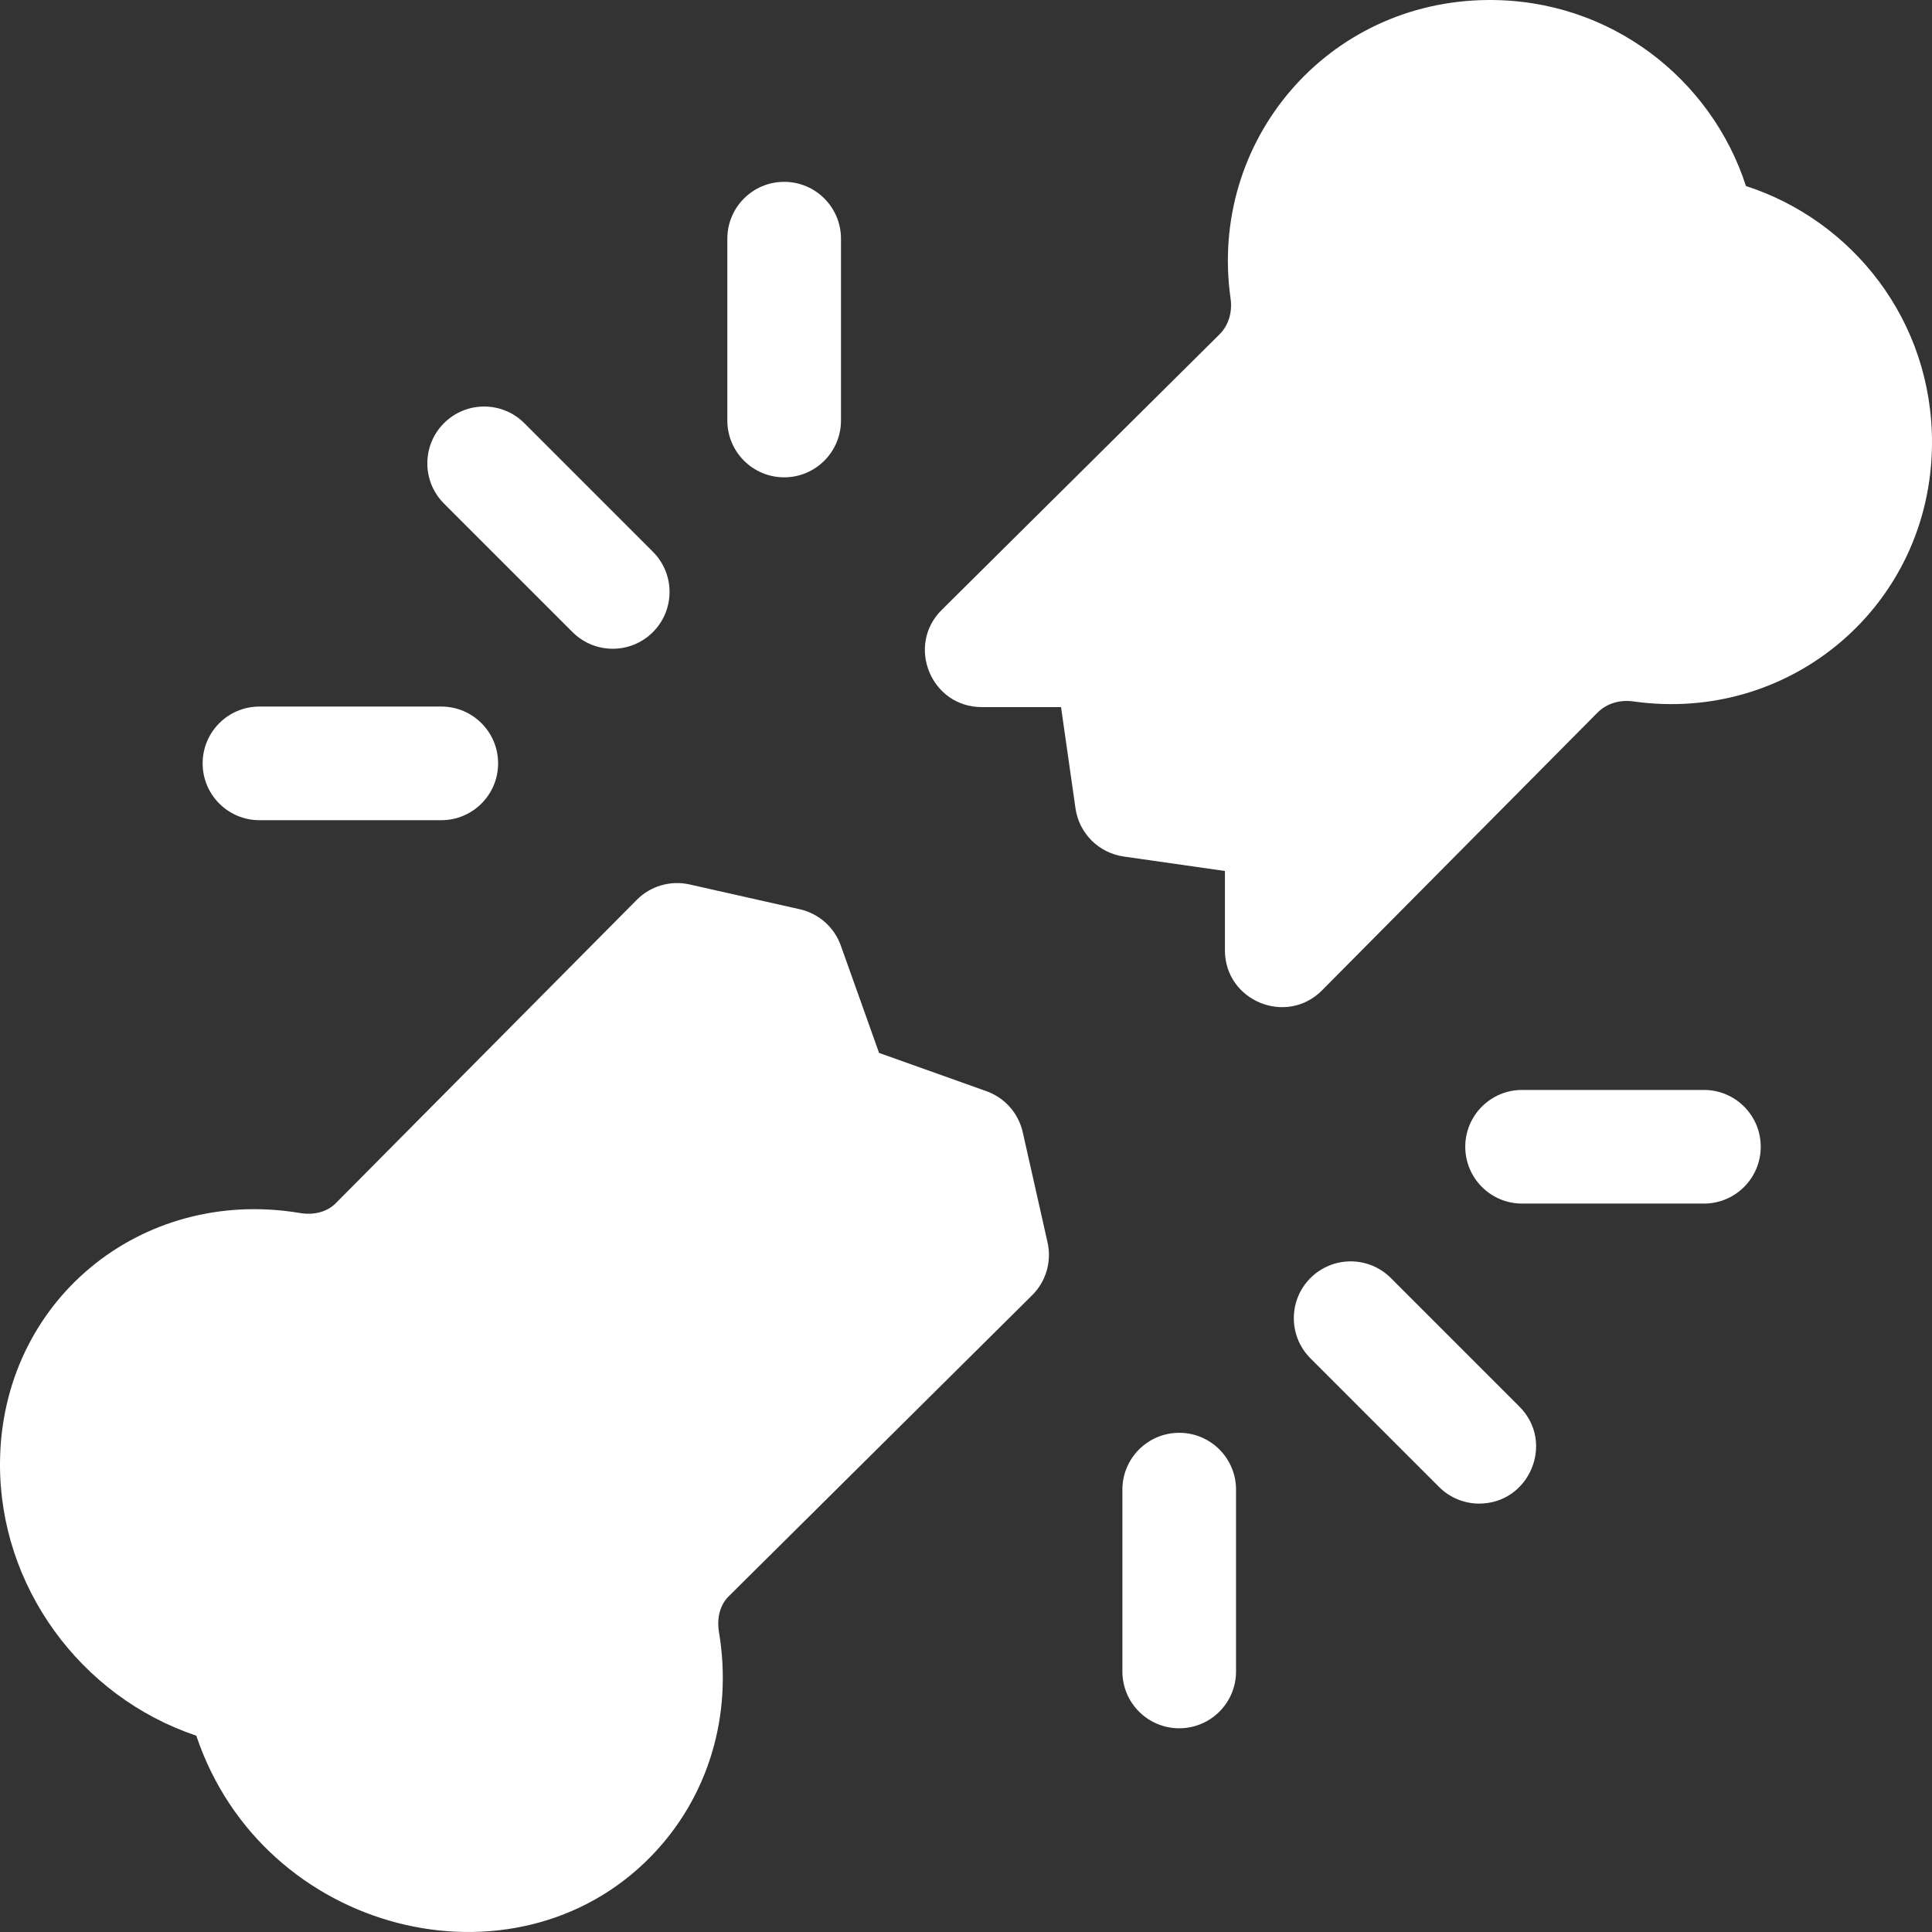
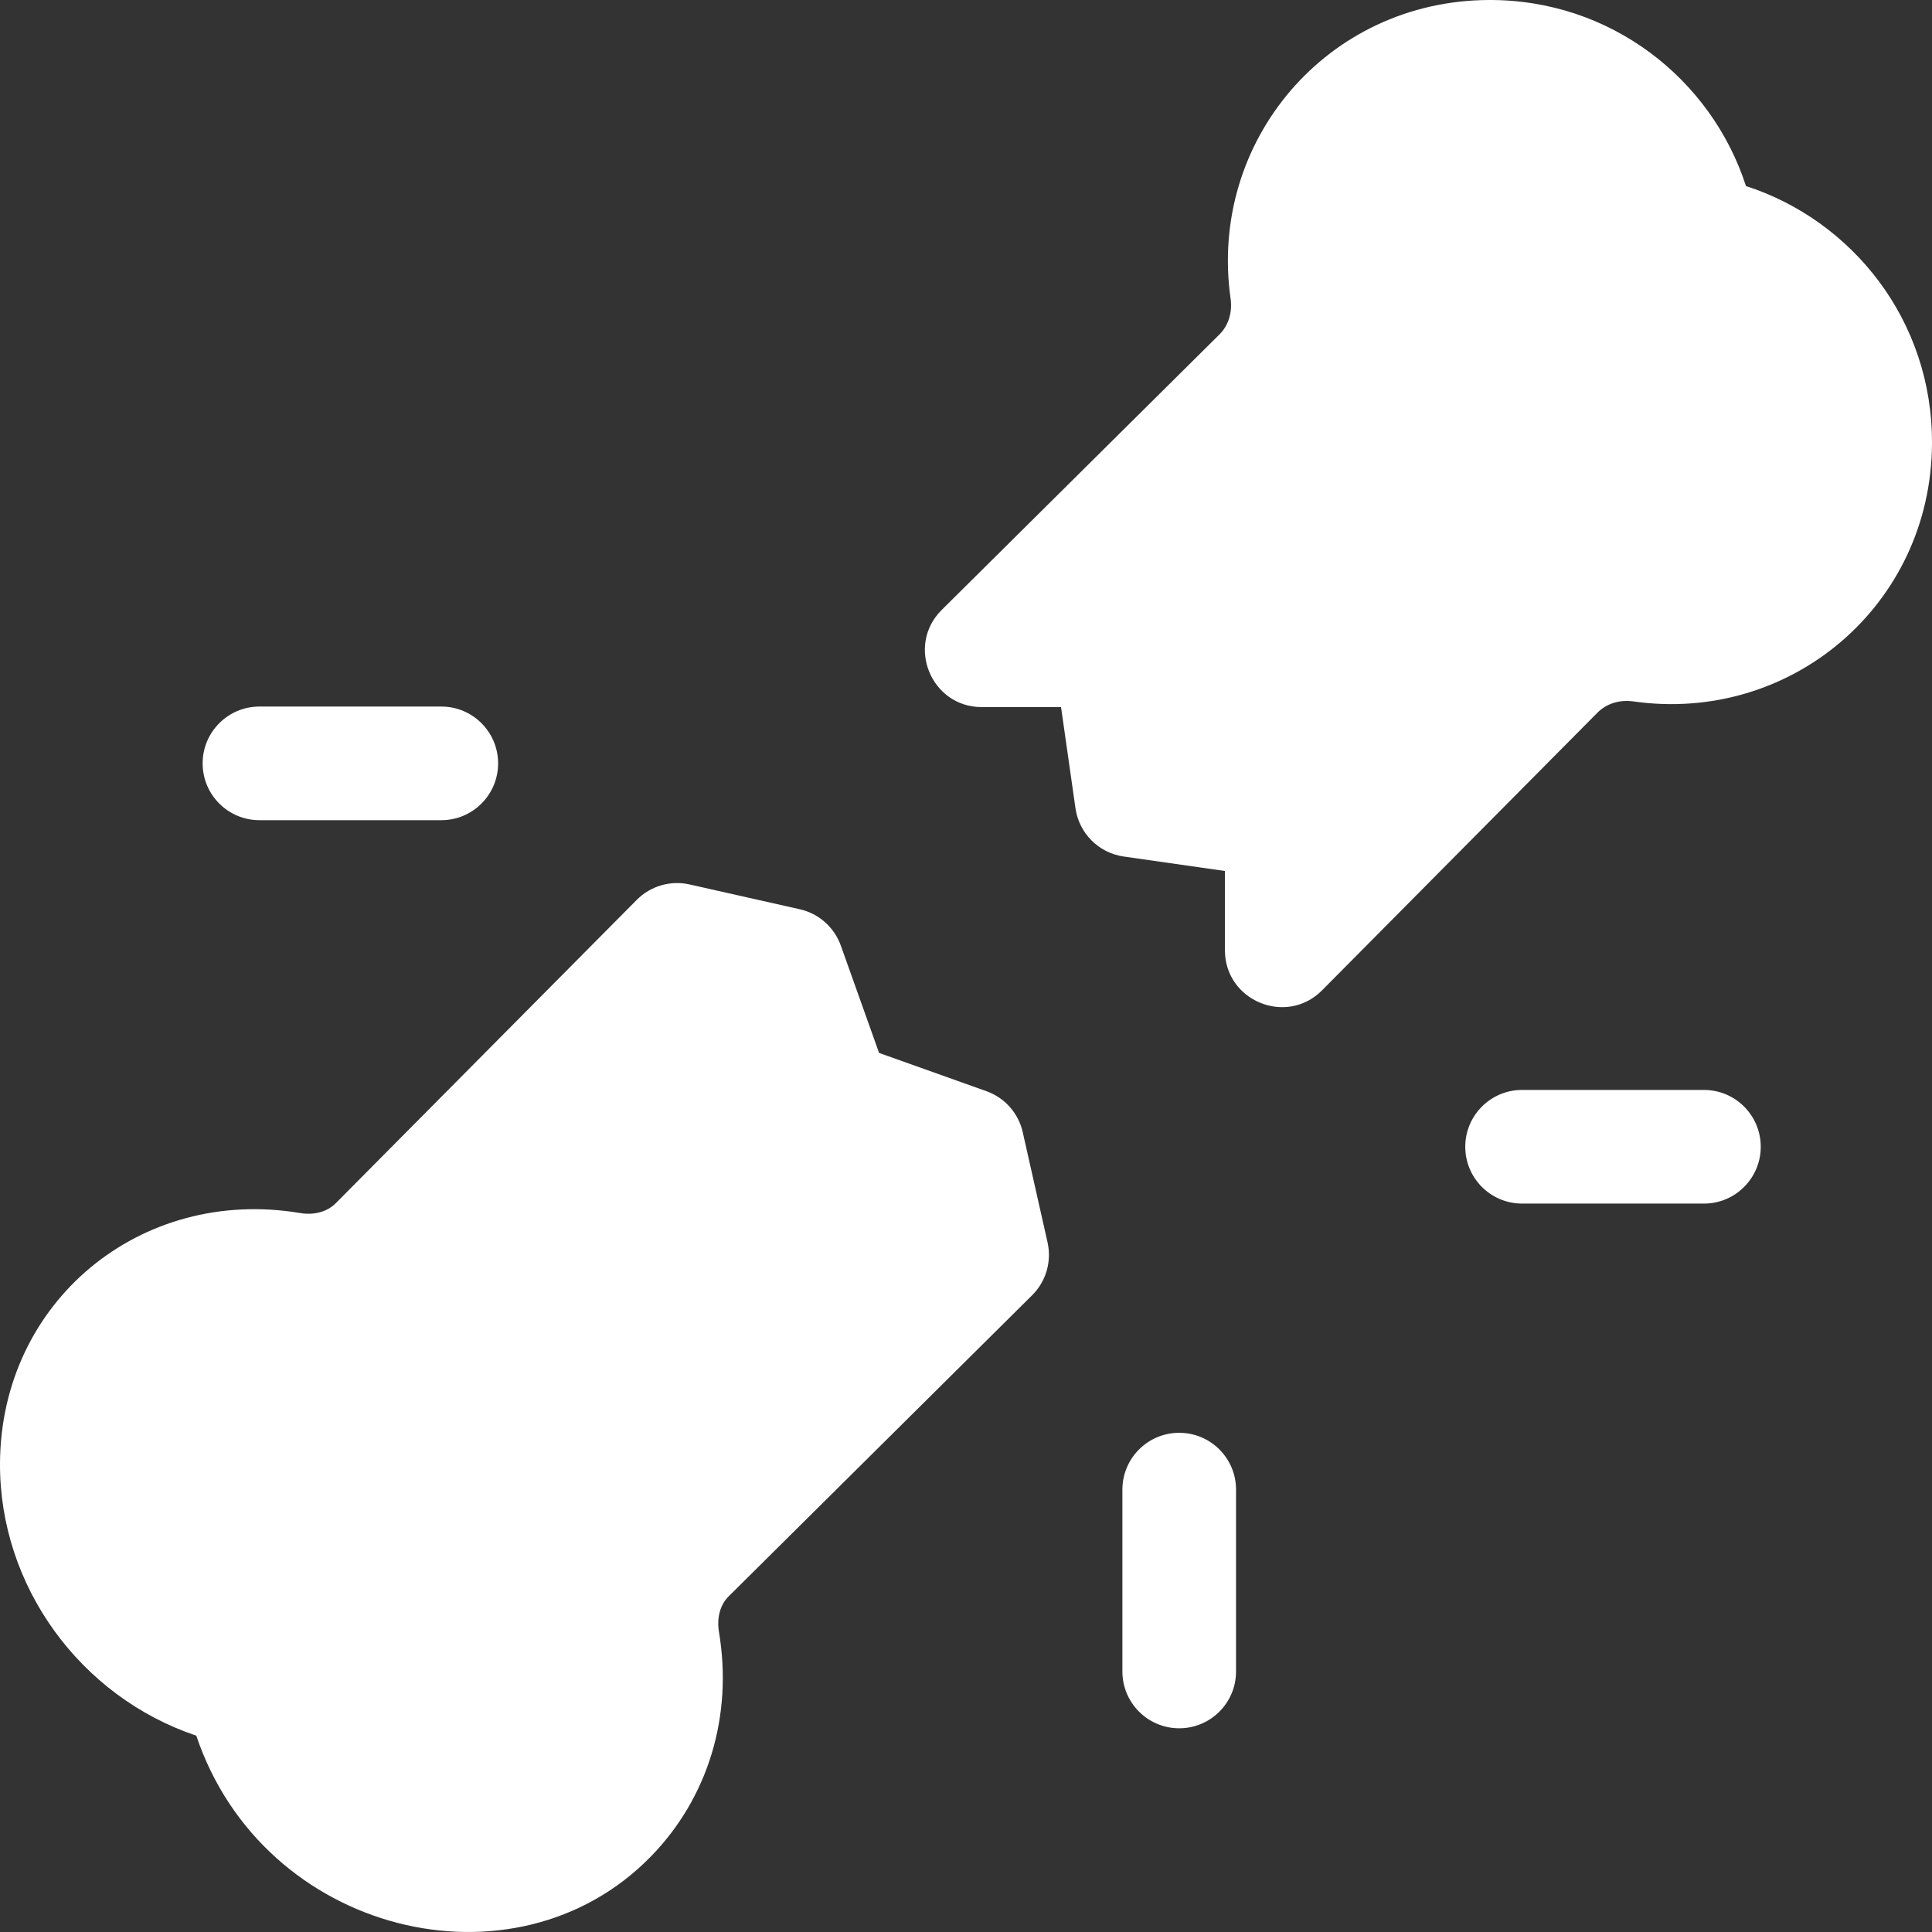
<svg xmlns="http://www.w3.org/2000/svg" version="1.1" width="512" height="512" x="0" y="0" viewBox="0 0 510.001 510.001" style="enable-background:new 0 0 512 512" xml:space="preserve">
  <rect x="0" y="0" width="510.001" height="510.001" fill="#333333" stroke="none" />
  <g>
    <g>
      <path d="m269.981 298.879c-1.129-5.019-4.752-9.108-9.597-10.835l-28.328-10.099-10.099-28.328c-1.727-4.845-5.816-8.468-10.835-9.597l-29.091-6.548c-5.036-1.133-10.304.402-13.942 4.069l-79.479 80.104c-2.253 2.253-5.684 3.188-9.41 2.565-42.109-7.046-78.935 23.38-79.199 65.975-.2 32.439 21.156 61.692 51.818 71.997 17.617 52.426 84.048 68.737 120.009 31.875 15.121-15.5 21.667-37.099 17.962-59.256-.623-3.726.313-7.156 2.524-9.369l80.146-79.52c3.666-3.637 5.203-8.904 4.069-13.942z" fill="#ffffff" data-original="#000000" style="" />
      <path d="m460.892 49.11c-9.124-28.249-35.756-49.326-68.05-49.107-42.485.249-73.887 37.224-67.998 78.818.514 3.631-.557 7.08-2.895 9.418l-73.359 72.764c-9.479 9.403-2.811 25.65 10.563 25.65h20.932l3.817 26.719c.943 6.6 6.128 11.785 12.728 12.728l26.719 3.817v20.932c0 13.349 16.228 20.062 25.65 10.563l72.72-73.316c2.381-2.381 5.829-3.455 9.461-2.938 41.547 5.882 78.568-25.455 78.819-67.998.192-32.645-21.16-59.024-49.107-68.05z" fill="#ffffff" data-original="#000000" style="" />
-       <path d="m151.139 166.862c5.857 5.858 15.355 5.859 21.213 0 5.858-5.858 5.858-15.355 0-21.213l-33.941-33.941c-5.857-5.858-15.355-5.858-21.213 0s-5.858 15.355 0 21.213z" fill="#ffffff" data-original="#000000" style="" />
-       <path d="m207 126.001c8.284 0 15-6.716 15-15v-48c0-8.284-6.716-15-15-15s-15 6.716-15 15v48c0 8.284 6.716 15 15 15z" fill="#ffffff" data-original="#000000" style="" />
      <path d="m68.491 216.511h48c8.284 0 15-6.716 15-15s-6.716-15-15-15h-48c-8.284 0-15 6.716-15 15s6.715 15 15 15z" fill="#ffffff" data-original="#000000" style="" />
-       <path d="m367.146 337.365c-5.857-5.857-15.354-5.858-21.213 0-5.858 5.857-5.858 15.355 0 21.213l33.941 33.941c2.929 2.929 6.767 4.394 10.606 4.394 13.244 0 20.082-16.13 10.606-25.606z" fill="#ffffff" data-original="#000000" style="" />
      <path d="m311.285 378.226c-8.284 0-15 6.716-15 15v48c0 8.284 6.716 15 15 15s15-6.716 15-15v-48c0-8.284-6.716-15-15-15z" fill="#ffffff" data-original="#000000" style="" />
      <path d="m449.794 287.717h-48c-8.284 0-15 6.716-15 15s6.716 15 15 15h48c8.284 0 15-6.716 15-15s-6.715-15-15-15z" fill="#ffffff" data-original="#000000" style="" />
    </g>
  </g>
</svg>